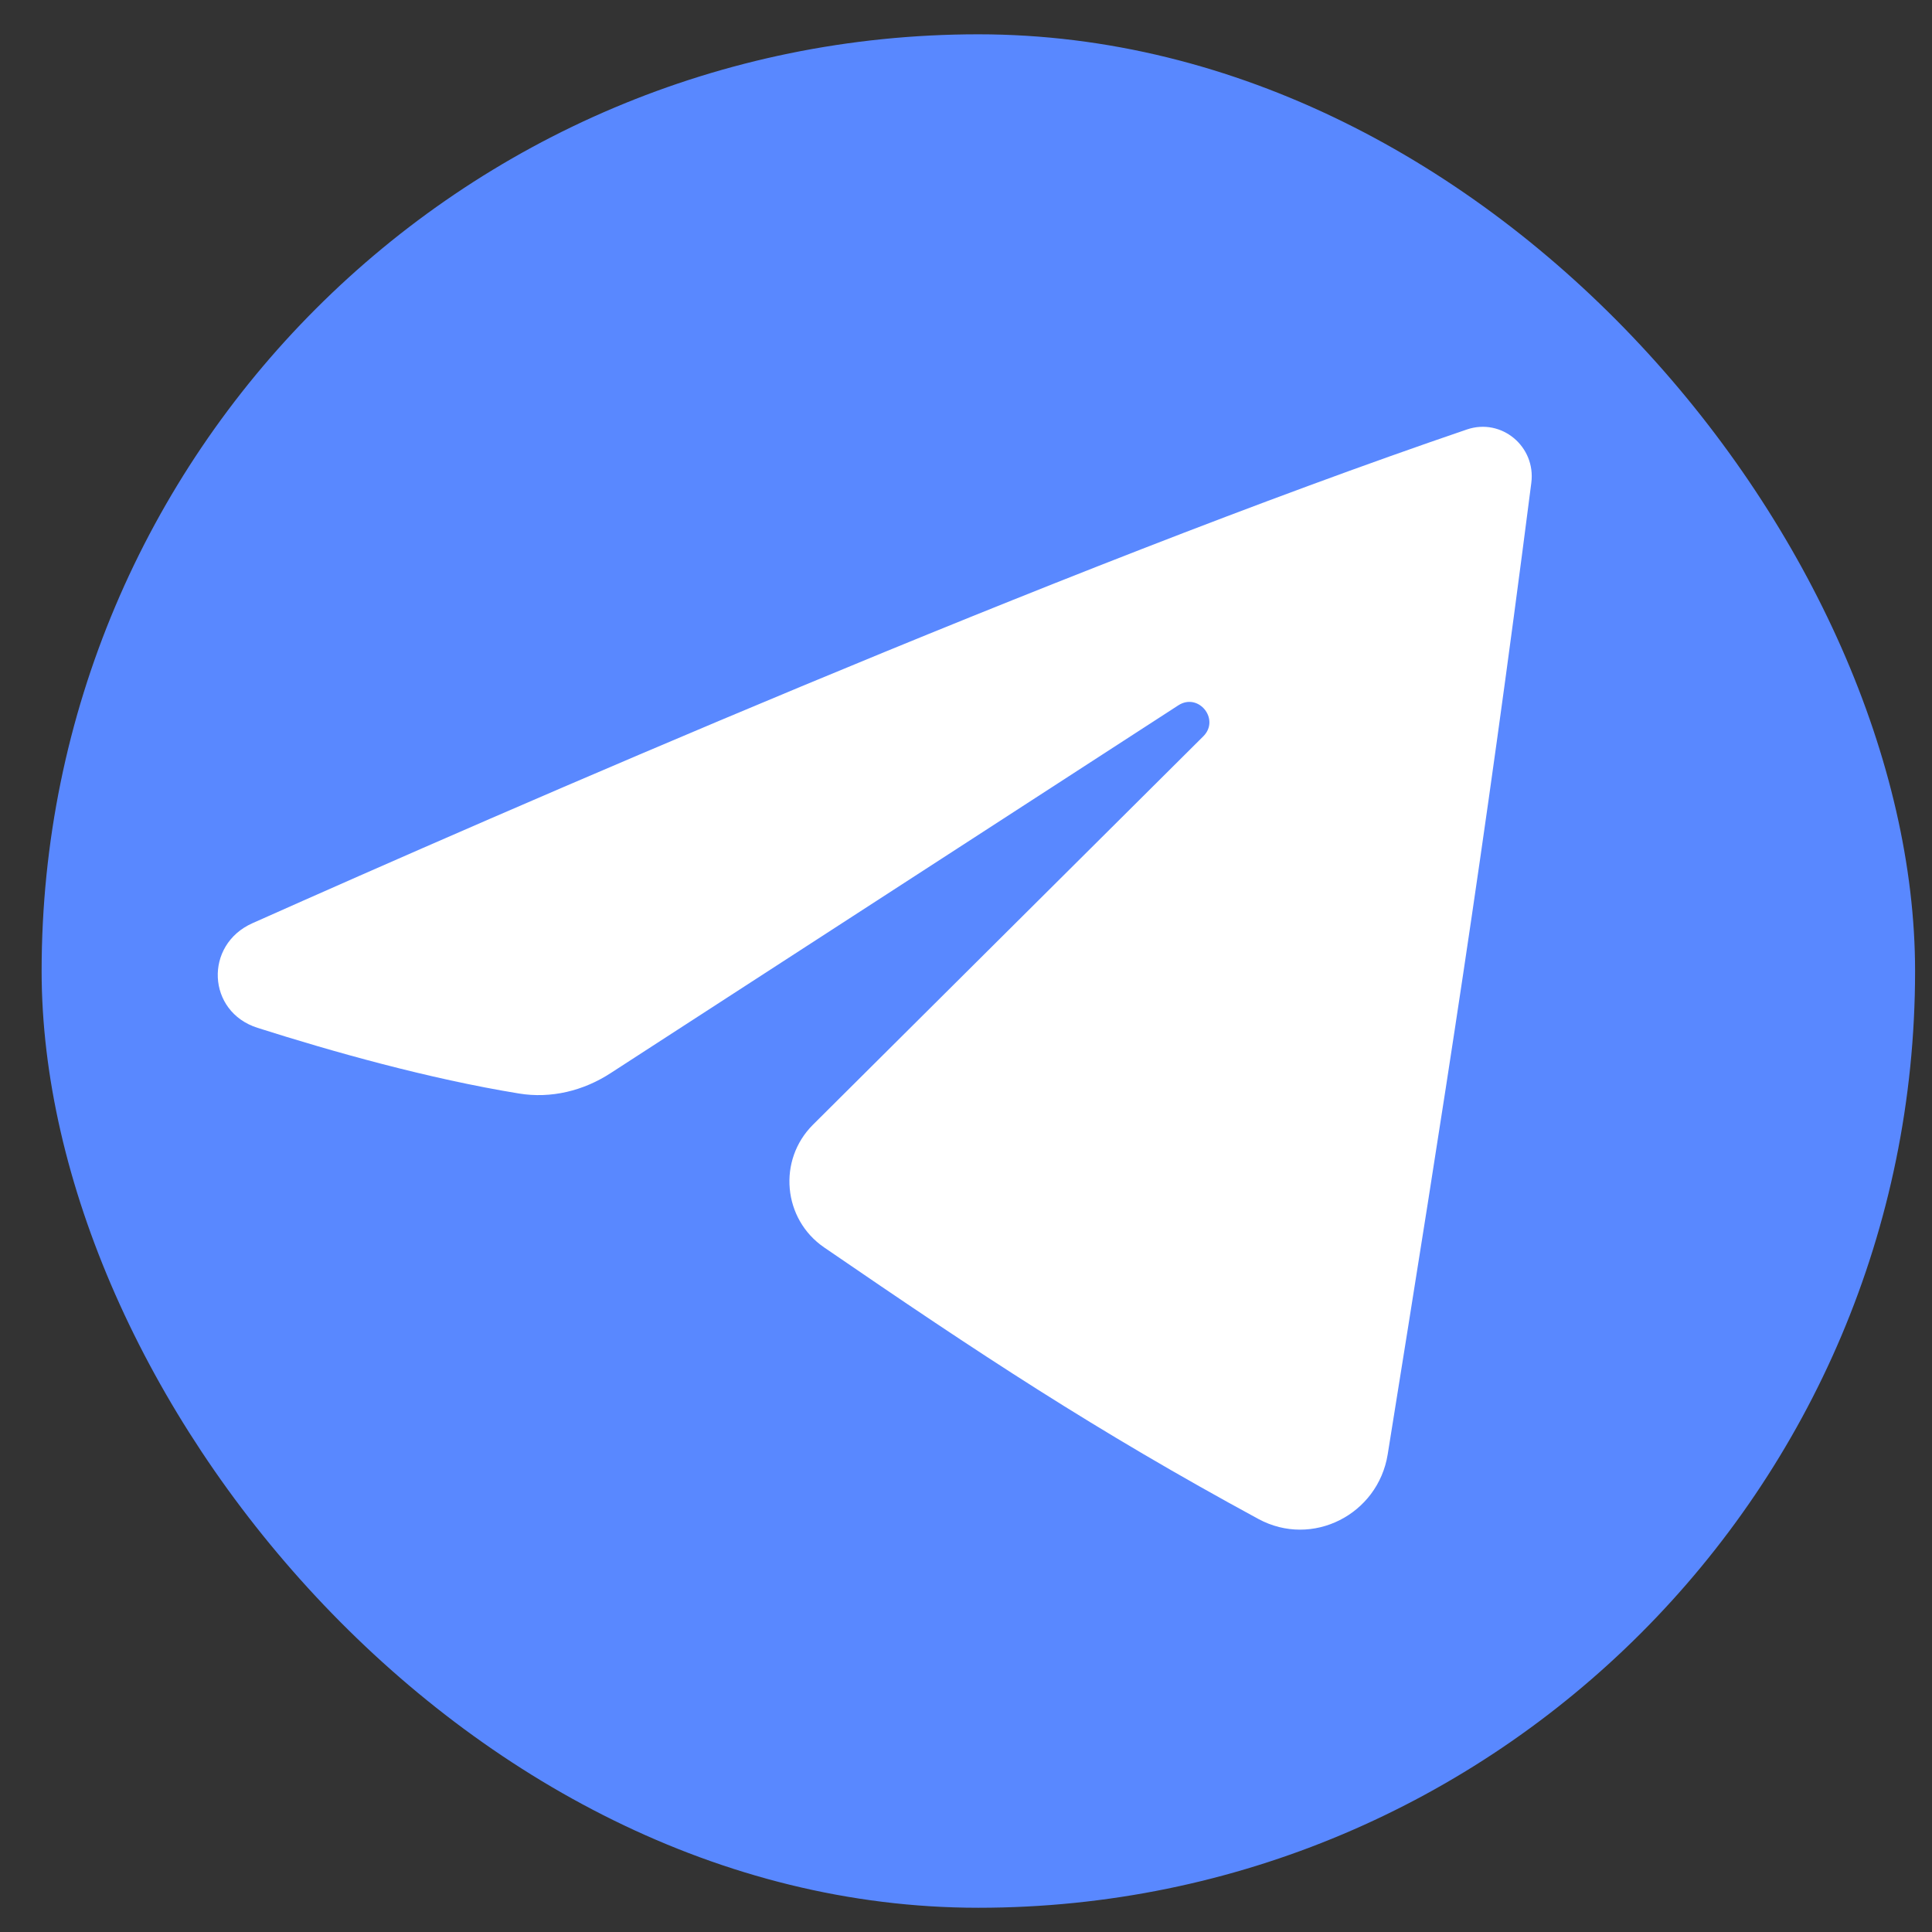
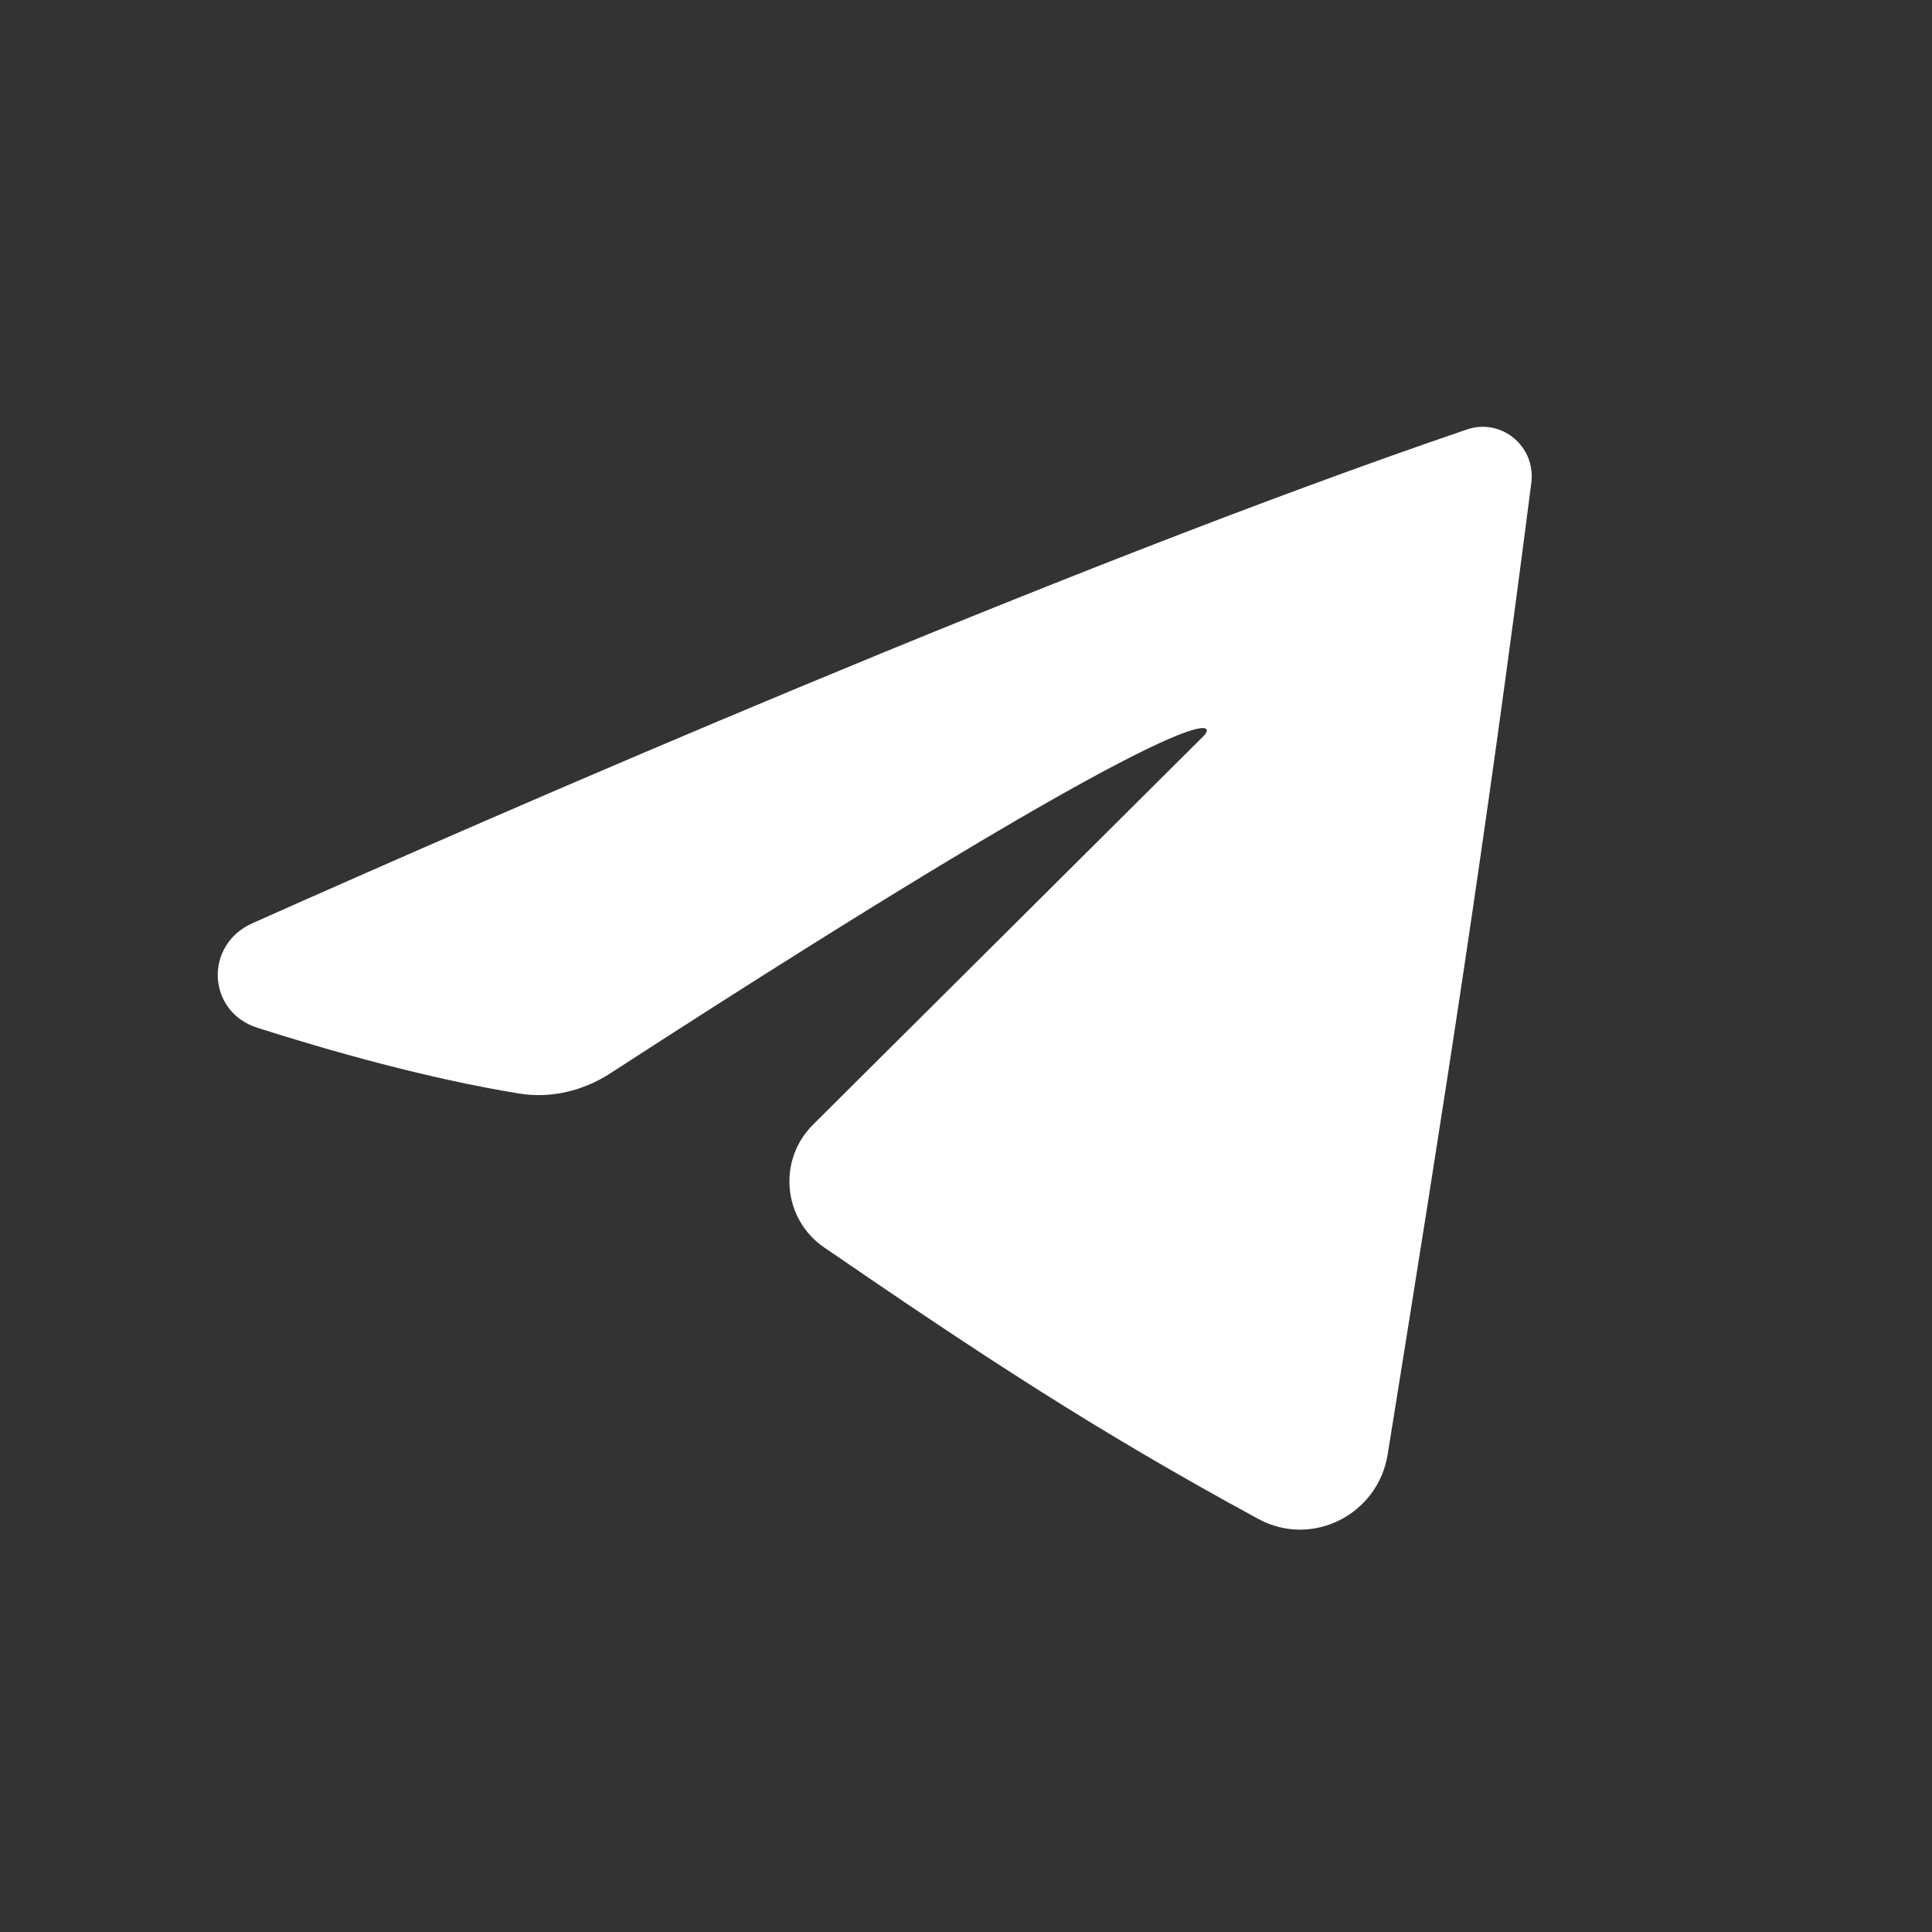
<svg xmlns="http://www.w3.org/2000/svg" width="33" height="33" viewBox="0 0 33 33" fill="none">
  <rect x="0" y="0" width="33" height="33" fill="#333333" stroke="none" />
-   <rect x="0.711" y="0.586" width="32" height="32" rx="16" fill="#5988FF" />
-   <path d="M23.703 24.841C24.688 18.71 25.342 14.592 26.156 8.247C26.236 7.627 25.647 7.134 25.055 7.336C18.14 9.693 8.575 13.869 4.312 15.769C3.484 16.138 3.534 17.281 4.398 17.556C5.677 17.963 7.321 18.426 8.865 18.678C9.411 18.768 9.965 18.632 10.428 18.331L20.126 12.048C20.471 11.824 20.844 12.287 20.553 12.577L13.886 19.211C13.28 19.815 13.371 20.823 14.077 21.307C16.734 23.128 18.697 24.427 21.494 25.945C22.413 26.443 23.537 25.872 23.703 24.841Z" fill="white" />
+   <path d="M23.703 24.841C24.688 18.71 25.342 14.592 26.156 8.247C26.236 7.627 25.647 7.134 25.055 7.336C18.14 9.693 8.575 13.869 4.312 15.769C3.484 16.138 3.534 17.281 4.398 17.556C5.677 17.963 7.321 18.426 8.865 18.678C9.411 18.768 9.965 18.632 10.428 18.331C20.471 11.824 20.844 12.287 20.553 12.577L13.886 19.211C13.28 19.815 13.371 20.823 14.077 21.307C16.734 23.128 18.697 24.427 21.494 25.945C22.413 26.443 23.537 25.872 23.703 24.841Z" fill="white" />
</svg>